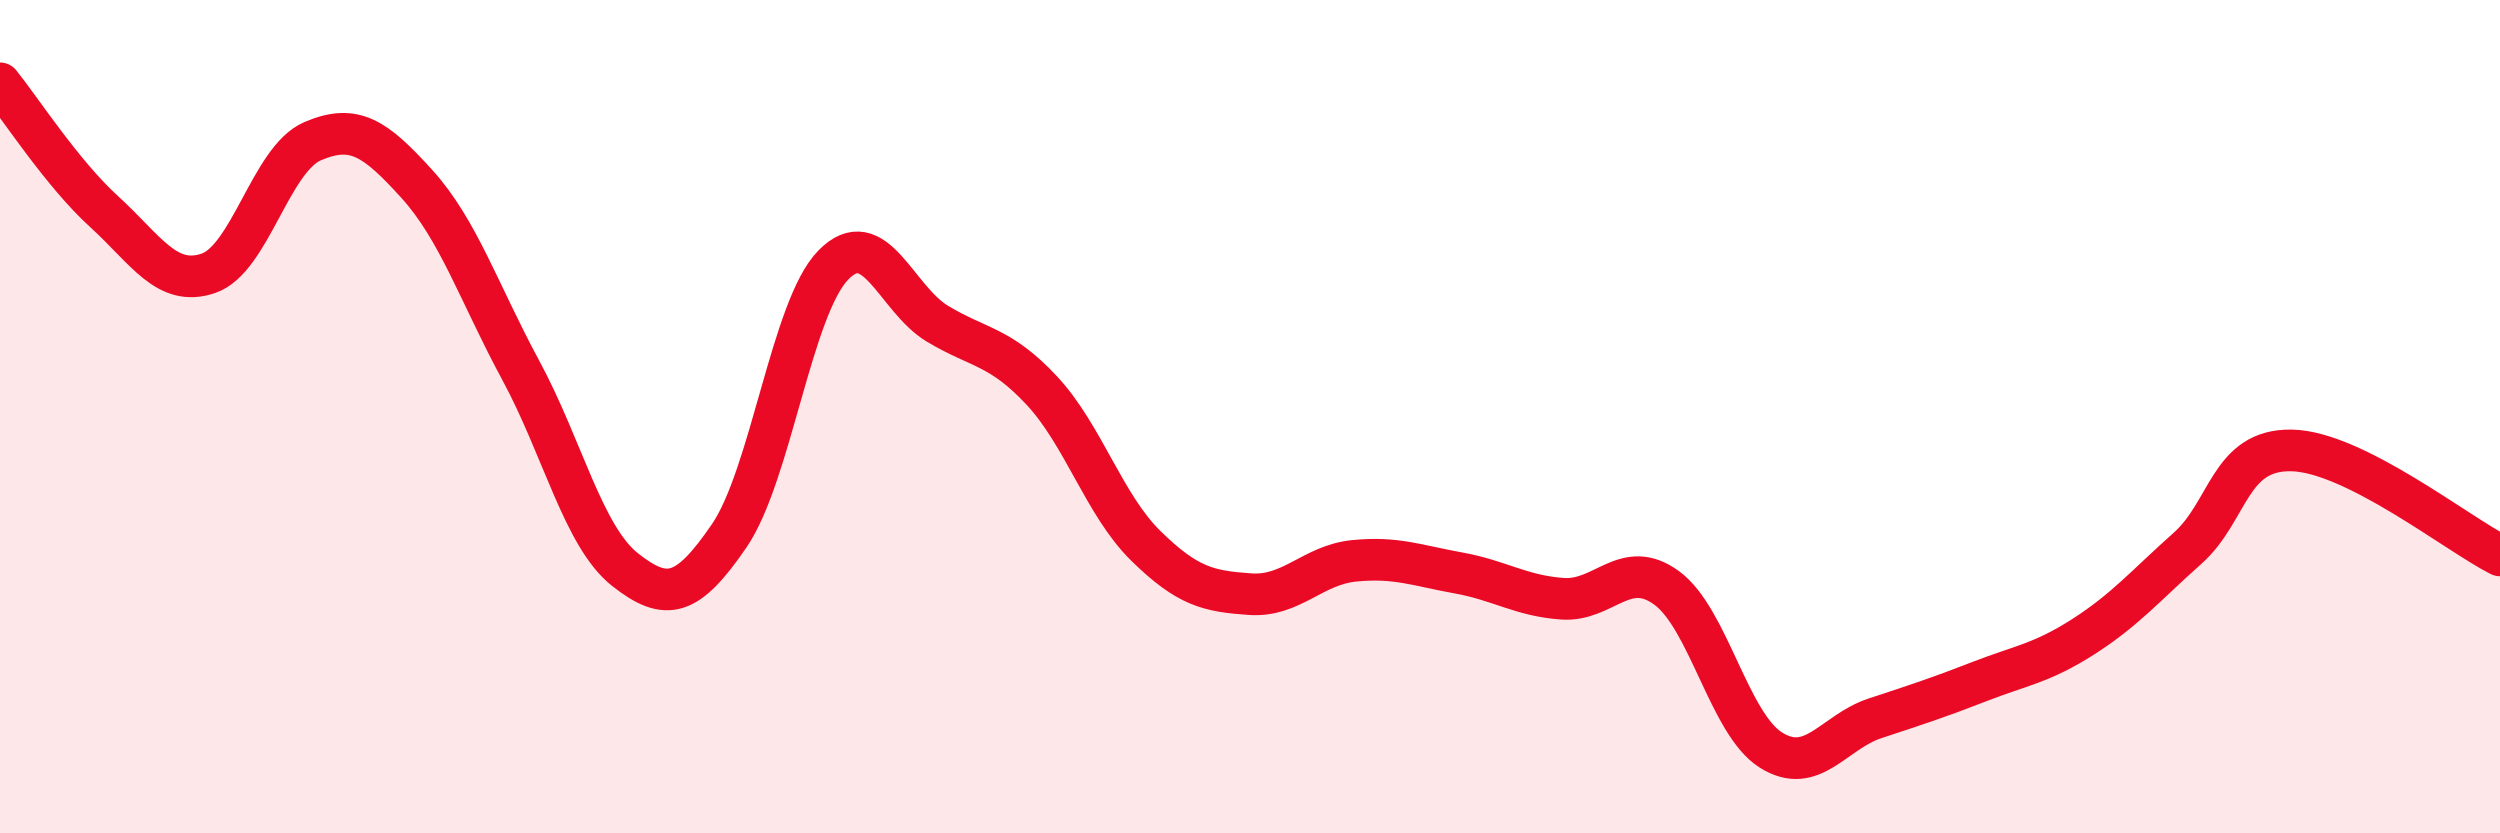
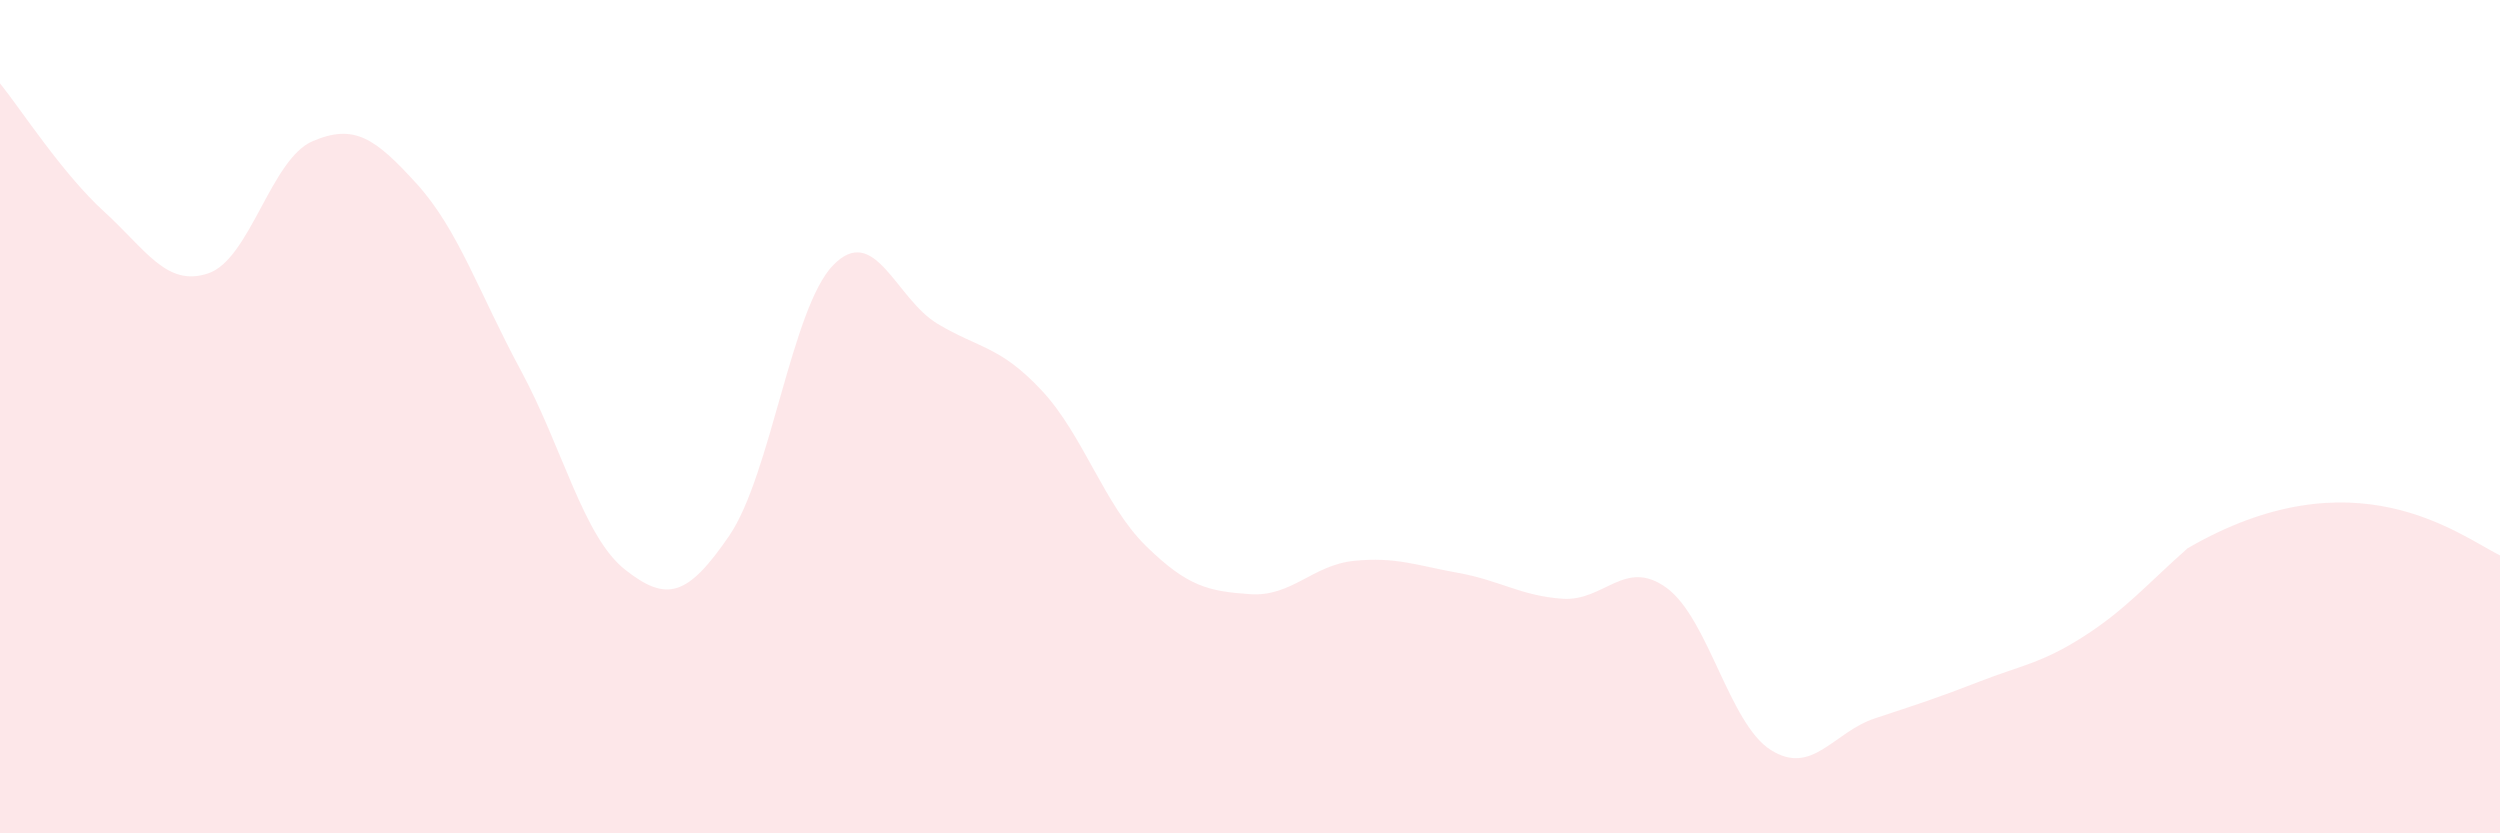
<svg xmlns="http://www.w3.org/2000/svg" width="60" height="20" viewBox="0 0 60 20">
-   <path d="M 0,2 C 0.5,2.62 1.5,4.17 2.5,5.08 C 3.5,5.99 4,6.9 5,6.56 C 6,6.22 6.5,3.82 7.5,3.39 C 8.5,2.96 9,3.31 10,4.41 C 11,5.51 11.5,7.04 12.5,8.89 C 13.5,10.74 14,12.88 15,13.67 C 16,14.46 16.5,14.32 17.5,12.86 C 18.5,11.4 19,7.38 20,6.36 C 21,5.34 21.5,7.17 22.5,7.77 C 23.5,8.37 24,8.3 25,9.37 C 26,10.44 26.5,12.12 27.5,13.1 C 28.5,14.08 29,14.19 30,14.26 C 31,14.33 31.5,13.56 32.5,13.46 C 33.5,13.36 34,13.57 35,13.75 C 36,13.93 36.5,14.3 37.5,14.37 C 38.5,14.44 39,13.38 40,14.11 C 41,14.84 41.5,17.37 42.5,18 C 43.5,18.63 44,17.57 45,17.24 C 46,16.91 46.5,16.75 47.5,16.36 C 48.5,15.97 49,15.92 50,15.28 C 51,14.64 51.5,14.05 52.5,13.16 C 53.5,12.27 53.5,10.78 55,10.81 C 56.5,10.84 59,12.83 60,13.33L60 20L0 20Z" fill="#EB0A25" opacity="0.1" stroke-linecap="round" stroke-linejoin="round" />
-   <path d="M 0,2 C 0.5,2.62 1.5,4.17 2.5,5.08 C 3.5,5.99 4,6.9 5,6.56 C 6,6.22 6.5,3.82 7.5,3.39 C 8.5,2.96 9,3.31 10,4.41 C 11,5.51 11.5,7.04 12.5,8.89 C 13.5,10.74 14,12.88 15,13.67 C 16,14.46 16.5,14.32 17.5,12.86 C 18.5,11.4 19,7.38 20,6.36 C 21,5.34 21.5,7.17 22.5,7.77 C 23.5,8.37 24,8.3 25,9.37 C 26,10.44 26.5,12.12 27.5,13.1 C 28.5,14.08 29,14.19 30,14.26 C 31,14.33 31.5,13.56 32.5,13.46 C 33.5,13.36 34,13.57 35,13.75 C 36,13.93 36.5,14.3 37.5,14.37 C 38.5,14.44 39,13.38 40,14.11 C 41,14.84 41.5,17.37 42.5,18 C 43.5,18.63 44,17.57 45,17.24 C 46,16.91 46.5,16.75 47.5,16.36 C 48.5,15.97 49,15.92 50,15.28 C 51,14.64 51.5,14.05 52.5,13.16 C 53.5,12.27 53.5,10.78 55,10.81 C 56.5,10.84 59,12.83 60,13.33" stroke="#EB0A25" stroke-width="1" fill="none" stroke-linecap="round" stroke-linejoin="round" />
+   <path d="M 0,2 C 0.5,2.62 1.5,4.17 2.5,5.08 C 3.5,5.99 4,6.9 5,6.56 C 6,6.22 6.5,3.82 7.5,3.39 C 8.5,2.96 9,3.31 10,4.41 C 11,5.51 11.5,7.04 12.5,8.89 C 13.5,10.74 14,12.88 15,13.67 C 16,14.46 16.5,14.32 17.5,12.86 C 18.5,11.4 19,7.38 20,6.36 C 21,5.34 21.5,7.17 22.5,7.77 C 23.5,8.37 24,8.3 25,9.37 C 26,10.44 26.5,12.12 27.5,13.1 C 28.5,14.08 29,14.19 30,14.26 C 31,14.33 31.5,13.56 32.5,13.46 C 33.5,13.36 34,13.57 35,13.75 C 36,13.93 36.5,14.3 37.5,14.37 C 38.5,14.44 39,13.38 40,14.11 C 41,14.84 41.5,17.37 42.5,18 C 43.5,18.63 44,17.57 45,17.24 C 46,16.91 46.5,16.75 47.5,16.36 C 48.5,15.97 49,15.92 50,15.28 C 51,14.64 51.5,14.05 52.5,13.16 C 56.5,10.84 59,12.83 60,13.33L60 20L0 20Z" fill="#EB0A25" opacity="0.1" stroke-linecap="round" stroke-linejoin="round" />
</svg>